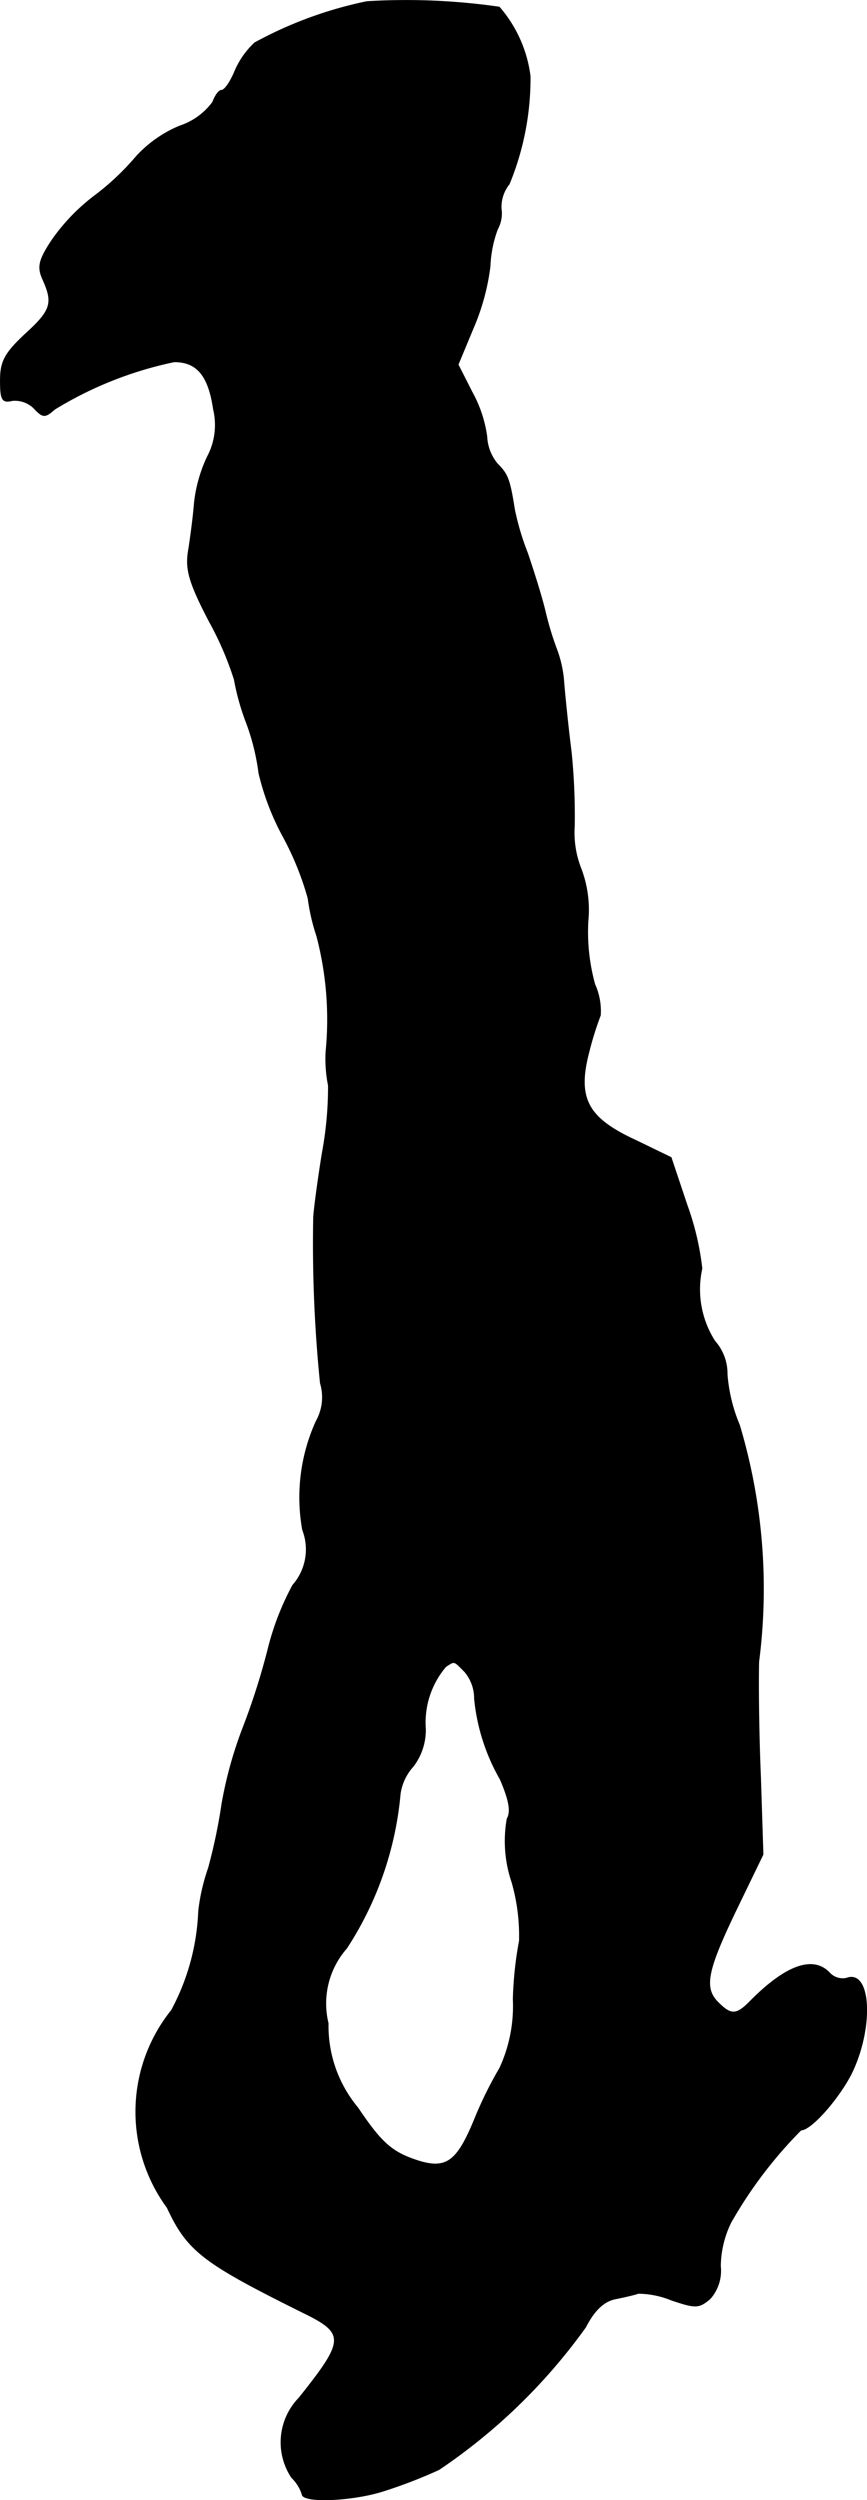
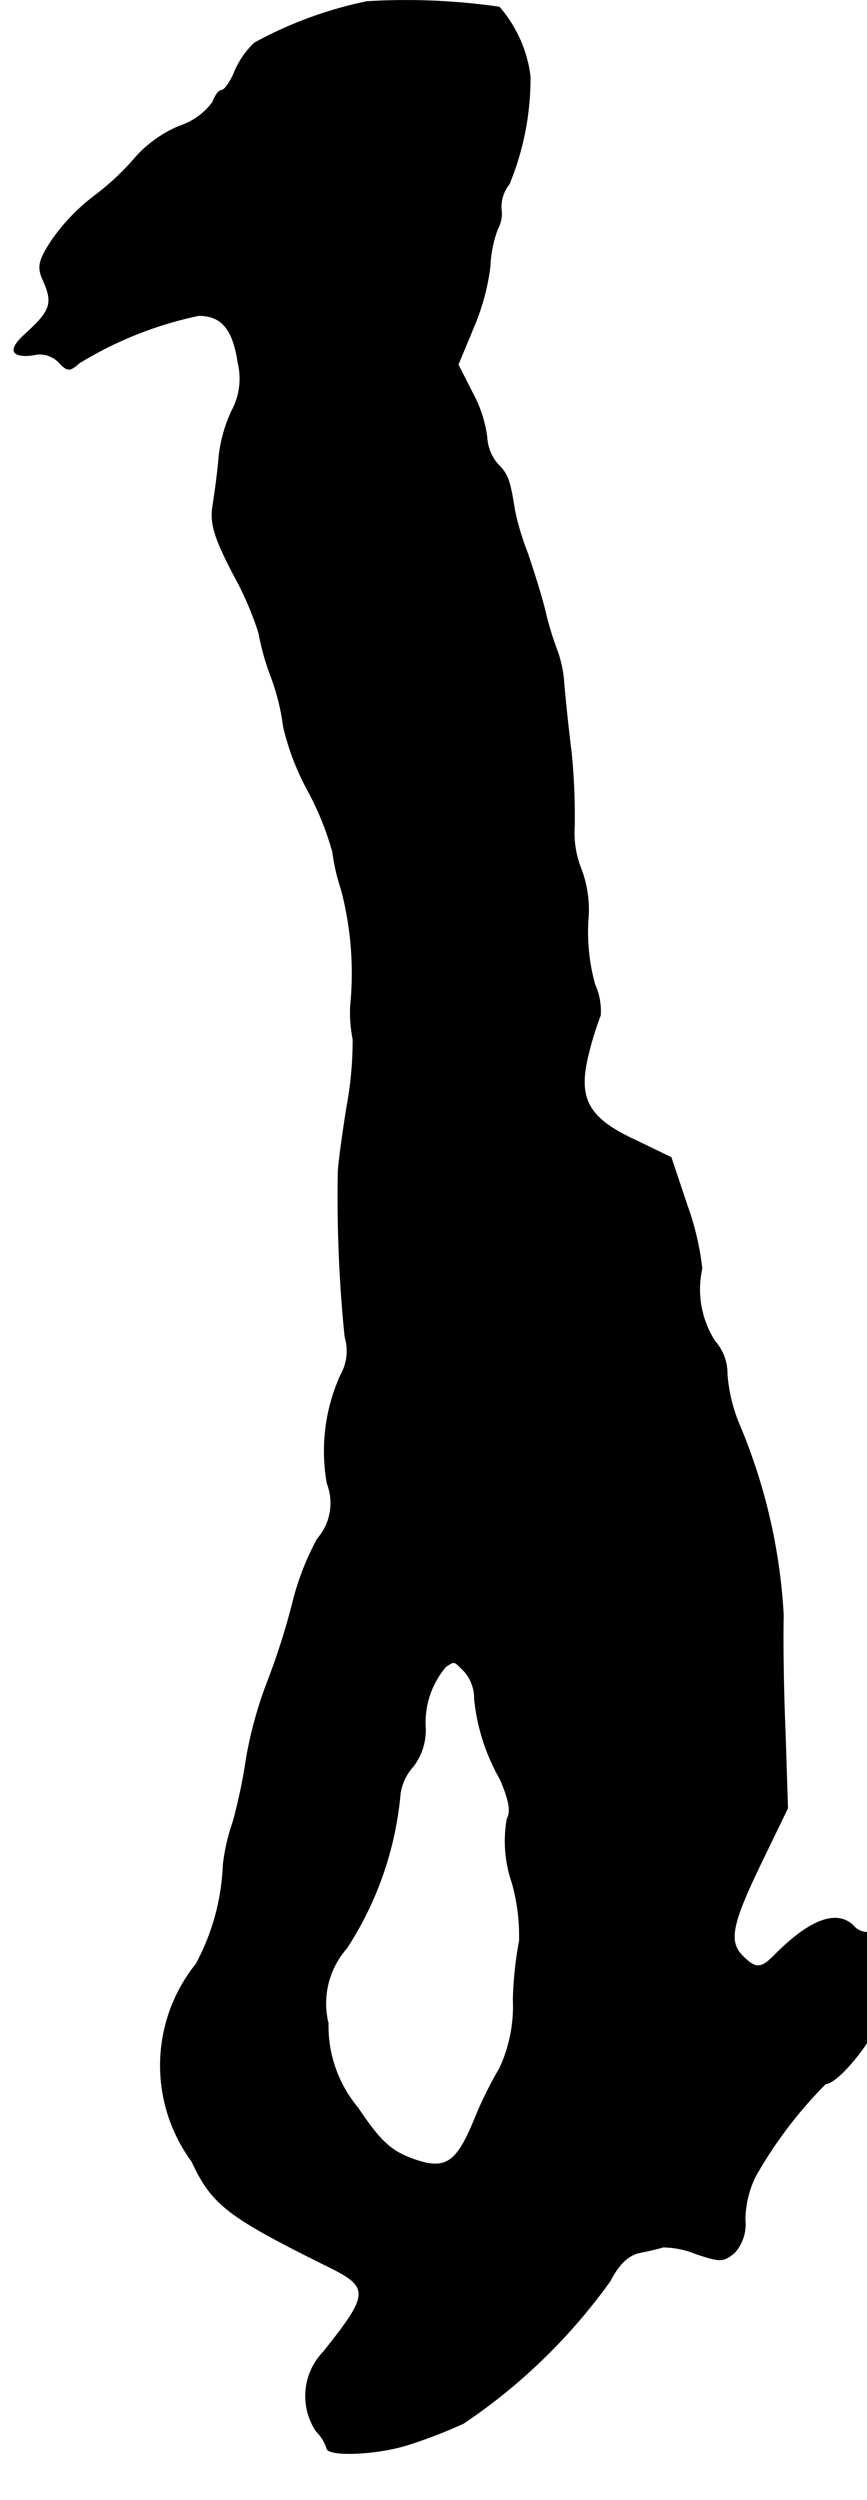
<svg xmlns="http://www.w3.org/2000/svg" version="1.1" width="3.009mm" height="8.67mm" viewBox="0 0 8.529 24.576">
  <defs>
    <style type="text/css">
      .a {
        stroke: #000;
        stroke-linecap: round;
        stroke-linejoin: round;
        stroke-width: 0.01px;
      }
    </style>
  </defs>
-   <path class="a" d="M3.609.017A3.975,3.975,0,0,0,2.506.422a.83.83,0,0,0-.2.291C2.264.81,2.21.889,2.179.889c-.024,0-.061.048-.085.115A.659.659,0,0,1,1.768,1.24a1.203,1.203,0,0,0-.43.303,2.516,2.516,0,0,1-.406.382,1.931,1.931,0,0,0-.424.442C.381,2.56.368,2.627.423,2.748c.103.23.085.303-.176.539C.047,3.475.005,3.554.005,3.742s.018.218.115.194a.269.269,0,0,1,.212.073c.091.097.109.097.206.012a3.698,3.698,0,0,1,1.175-.466c.224,0,.339.133.388.466a.666.666,0,0,1-.061.472,1.426,1.426,0,0,0-.127.454c-.012.151-.042.369-.061.485-.024.17.012.303.212.684a3.134,3.134,0,0,1,.242.563,2.365,2.365,0,0,0,.121.43,2.219,2.219,0,0,1,.121.491,2.514,2.514,0,0,0,.242.63,2.911,2.911,0,0,1,.242.6,1.966,1.966,0,0,0,.085.369,3.225,3.225,0,0,1,.091,1.139,1.334,1.334,0,0,0,.024.333,3.56,3.56,0,0,1-.061.666c-.048.297-.085.588-.085.636a13.626,13.626,0,0,0,.067,1.623.482.482,0,0,1-.042.376,1.808,1.808,0,0,0-.133,1.066.533.533,0,0,1-.097.545,2.67,2.67,0,0,0-.242.624,6.763,6.763,0,0,1-.242.763,4.028,4.028,0,0,0-.212.757,5.38,5.38,0,0,1-.133.636,1.937,1.937,0,0,0-.097.424,2.235,2.235,0,0,1-.267.975,1.591,1.591,0,0,0-.042,1.938c.2.43.357.545,1.333,1.03.424.206.418.273-.036.842a.624.624,0,0,0-.073.781.403.403,0,0,1,.103.164c0,.085.485.067.793-.03a4.861,4.861,0,0,0,.551-.212,5.654,5.654,0,0,0,1.442-1.399c.085-.164.176-.254.291-.279.091-.018.194-.042.23-.055a.883.883,0,0,1,.327.067c.236.079.267.079.376-.012a.413.413,0,0,0,.103-.321.997.997,0,0,1,.103-.43,4.295,4.295,0,0,1,.69-.909c.097,0,.357-.291.491-.545.224-.448.2-1.036-.042-.945a.178.178,0,0,1-.17-.055c-.164-.17-.436-.067-.787.291-.127.127-.182.127-.303.006-.151-.145-.115-.315.17-.909l.267-.551-.024-.751c-.018-.412-.024-.927-.018-1.145A5.61,5.61,0,0,0,7.273,14.008a1.593,1.593,0,0,1-.121-.497.481.481,0,0,0-.121-.327.946.946,0,0,1-.127-.715,2.721,2.721,0,0,0-.145-.618L6.601,11.379l-.351-.17c-.472-.218-.575-.412-.46-.86a3.203,3.203,0,0,1,.115-.369.635.635,0,0,0-.055-.303,1.932,1.932,0,0,1-.067-.624,1.138,1.138,0,0,0-.067-.509.965.965,0,0,1-.067-.424,6.292,6.292,0,0,0-.03-.721c-.03-.236-.061-.539-.073-.684a1.149,1.149,0,0,0-.067-.321,3.027,3.027,0,0,1-.115-.376c-.042-.176-.127-.436-.176-.581a2.591,2.591,0,0,1-.127-.424c-.048-.303-.067-.351-.17-.454a.452.452,0,0,1-.103-.267,1.256,1.256,0,0,0-.145-.436L4.505,3.584l.151-.363a2.225,2.225,0,0,0,.164-.606,1.15,1.15,0,0,1,.073-.363.321.321,0,0,0,.036-.2A.358.358,0,0,1,5.008,1.809a2.727,2.727,0,0,0,.206-1.06A1.279,1.279,0,0,0,4.911.071,6.417,6.417,0,0,0,3.609.017Zm.963,16.414a.406.406,0,0,1,.097.267,1.975,1.975,0,0,0,.254.793c.085.2.109.315.067.388a1.257,1.257,0,0,0,.048.624,1.911,1.911,0,0,1,.073.575,3.636,3.636,0,0,0-.061.575,1.45,1.45,0,0,1-.133.678,3.868,3.868,0,0,0-.248.503c-.182.442-.291.509-.63.382C3.833,21.137,3.73,21.034,3.518,20.719a1.254,1.254,0,0,1-.291-.83.822.822,0,0,1,.182-.739A3.316,3.316,0,0,0,3.936,17.63a.512.512,0,0,1,.127-.267.587.587,0,0,0,.121-.369.849.849,0,0,1,.2-.612C4.475,16.322,4.463,16.322,4.572,16.431Z" />
+   <path class="a" d="M3.609.017A3.975,3.975,0,0,0,2.506.422a.83.83,0,0,0-.2.291C2.264.81,2.21.889,2.179.889c-.024,0-.061.048-.085.115A.659.659,0,0,1,1.768,1.24a1.203,1.203,0,0,0-.43.303,2.516,2.516,0,0,1-.406.382,1.931,1.931,0,0,0-.424.442C.381,2.56.368,2.627.423,2.748c.103.23.085.303-.176.539s.018.218.115.194a.269.269,0,0,1,.212.073c.091.097.109.097.206.012a3.698,3.698,0,0,1,1.175-.466c.224,0,.339.133.388.466a.666.666,0,0,1-.061.472,1.426,1.426,0,0,0-.127.454c-.012.151-.042.369-.061.485-.024.17.012.303.212.684a3.134,3.134,0,0,1,.242.563,2.365,2.365,0,0,0,.121.43,2.219,2.219,0,0,1,.121.491,2.514,2.514,0,0,0,.242.63,2.911,2.911,0,0,1,.242.6,1.966,1.966,0,0,0,.085.369,3.225,3.225,0,0,1,.091,1.139,1.334,1.334,0,0,0,.024.333,3.56,3.56,0,0,1-.061.666c-.048.297-.085.588-.085.636a13.626,13.626,0,0,0,.067,1.623.482.482,0,0,1-.042.376,1.808,1.808,0,0,0-.133,1.066.533.533,0,0,1-.097.545,2.67,2.67,0,0,0-.242.624,6.763,6.763,0,0,1-.242.763,4.028,4.028,0,0,0-.212.757,5.38,5.38,0,0,1-.133.636,1.937,1.937,0,0,0-.097.424,2.235,2.235,0,0,1-.267.975,1.591,1.591,0,0,0-.042,1.938c.2.43.357.545,1.333,1.03.424.206.418.273-.036.842a.624.624,0,0,0-.073.781.403.403,0,0,1,.103.164c0,.085.485.067.793-.03a4.861,4.861,0,0,0,.551-.212,5.654,5.654,0,0,0,1.442-1.399c.085-.164.176-.254.291-.279.091-.018.194-.042.23-.055a.883.883,0,0,1,.327.067c.236.079.267.079.376-.012a.413.413,0,0,0,.103-.321.997.997,0,0,1,.103-.43,4.295,4.295,0,0,1,.69-.909c.097,0,.357-.291.491-.545.224-.448.2-1.036-.042-.945a.178.178,0,0,1-.17-.055c-.164-.17-.436-.067-.787.291-.127.127-.182.127-.303.006-.151-.145-.115-.315.17-.909l.267-.551-.024-.751c-.018-.412-.024-.927-.018-1.145A5.61,5.61,0,0,0,7.273,14.008a1.593,1.593,0,0,1-.121-.497.481.481,0,0,0-.121-.327.946.946,0,0,1-.127-.715,2.721,2.721,0,0,0-.145-.618L6.601,11.379l-.351-.17c-.472-.218-.575-.412-.46-.86a3.203,3.203,0,0,1,.115-.369.635.635,0,0,0-.055-.303,1.932,1.932,0,0,1-.067-.624,1.138,1.138,0,0,0-.067-.509.965.965,0,0,1-.067-.424,6.292,6.292,0,0,0-.03-.721c-.03-.236-.061-.539-.073-.684a1.149,1.149,0,0,0-.067-.321,3.027,3.027,0,0,1-.115-.376c-.042-.176-.127-.436-.176-.581a2.591,2.591,0,0,1-.127-.424c-.048-.303-.067-.351-.17-.454a.452.452,0,0,1-.103-.267,1.256,1.256,0,0,0-.145-.436L4.505,3.584l.151-.363a2.225,2.225,0,0,0,.164-.606,1.15,1.15,0,0,1,.073-.363.321.321,0,0,0,.036-.2A.358.358,0,0,1,5.008,1.809a2.727,2.727,0,0,0,.206-1.06A1.279,1.279,0,0,0,4.911.071,6.417,6.417,0,0,0,3.609.017Zm.963,16.414a.406.406,0,0,1,.097.267,1.975,1.975,0,0,0,.254.793c.085.2.109.315.067.388a1.257,1.257,0,0,0,.048.624,1.911,1.911,0,0,1,.073.575,3.636,3.636,0,0,0-.061.575,1.45,1.45,0,0,1-.133.678,3.868,3.868,0,0,0-.248.503c-.182.442-.291.509-.63.382C3.833,21.137,3.73,21.034,3.518,20.719a1.254,1.254,0,0,1-.291-.83.822.822,0,0,1,.182-.739A3.316,3.316,0,0,0,3.936,17.63a.512.512,0,0,1,.127-.267.587.587,0,0,0,.121-.369.849.849,0,0,1,.2-.612C4.475,16.322,4.463,16.322,4.572,16.431Z" />
</svg>